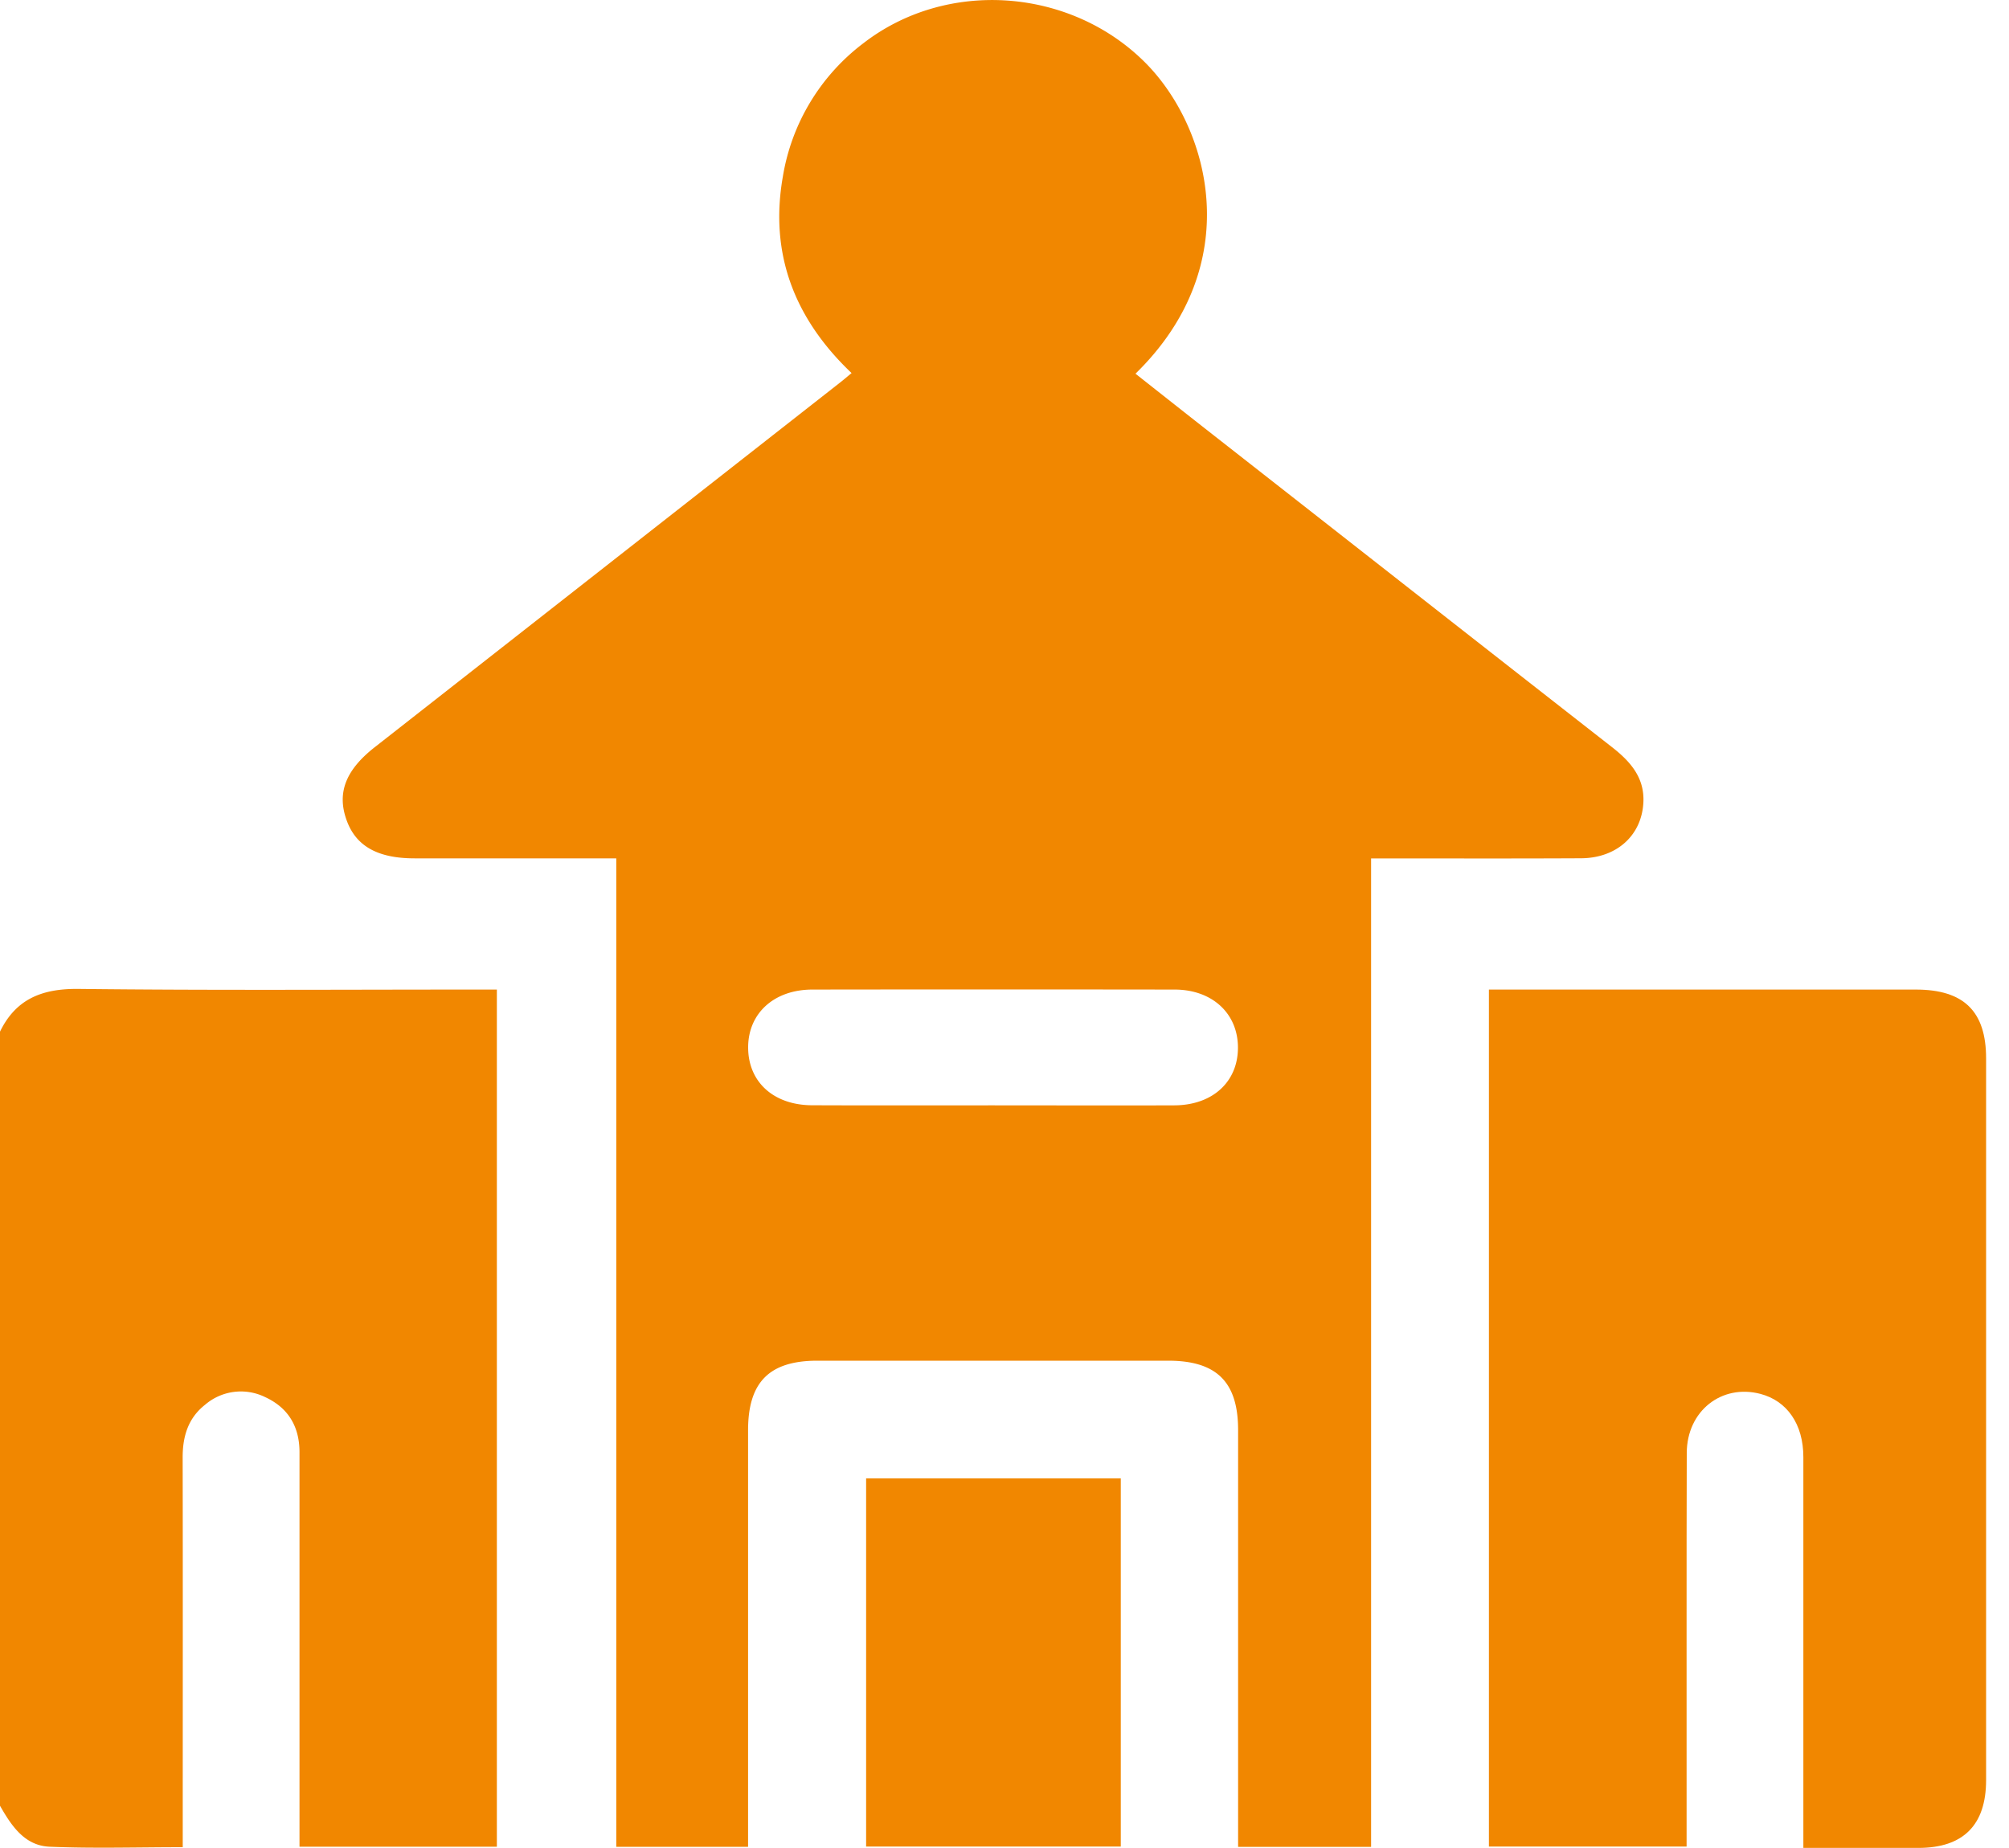
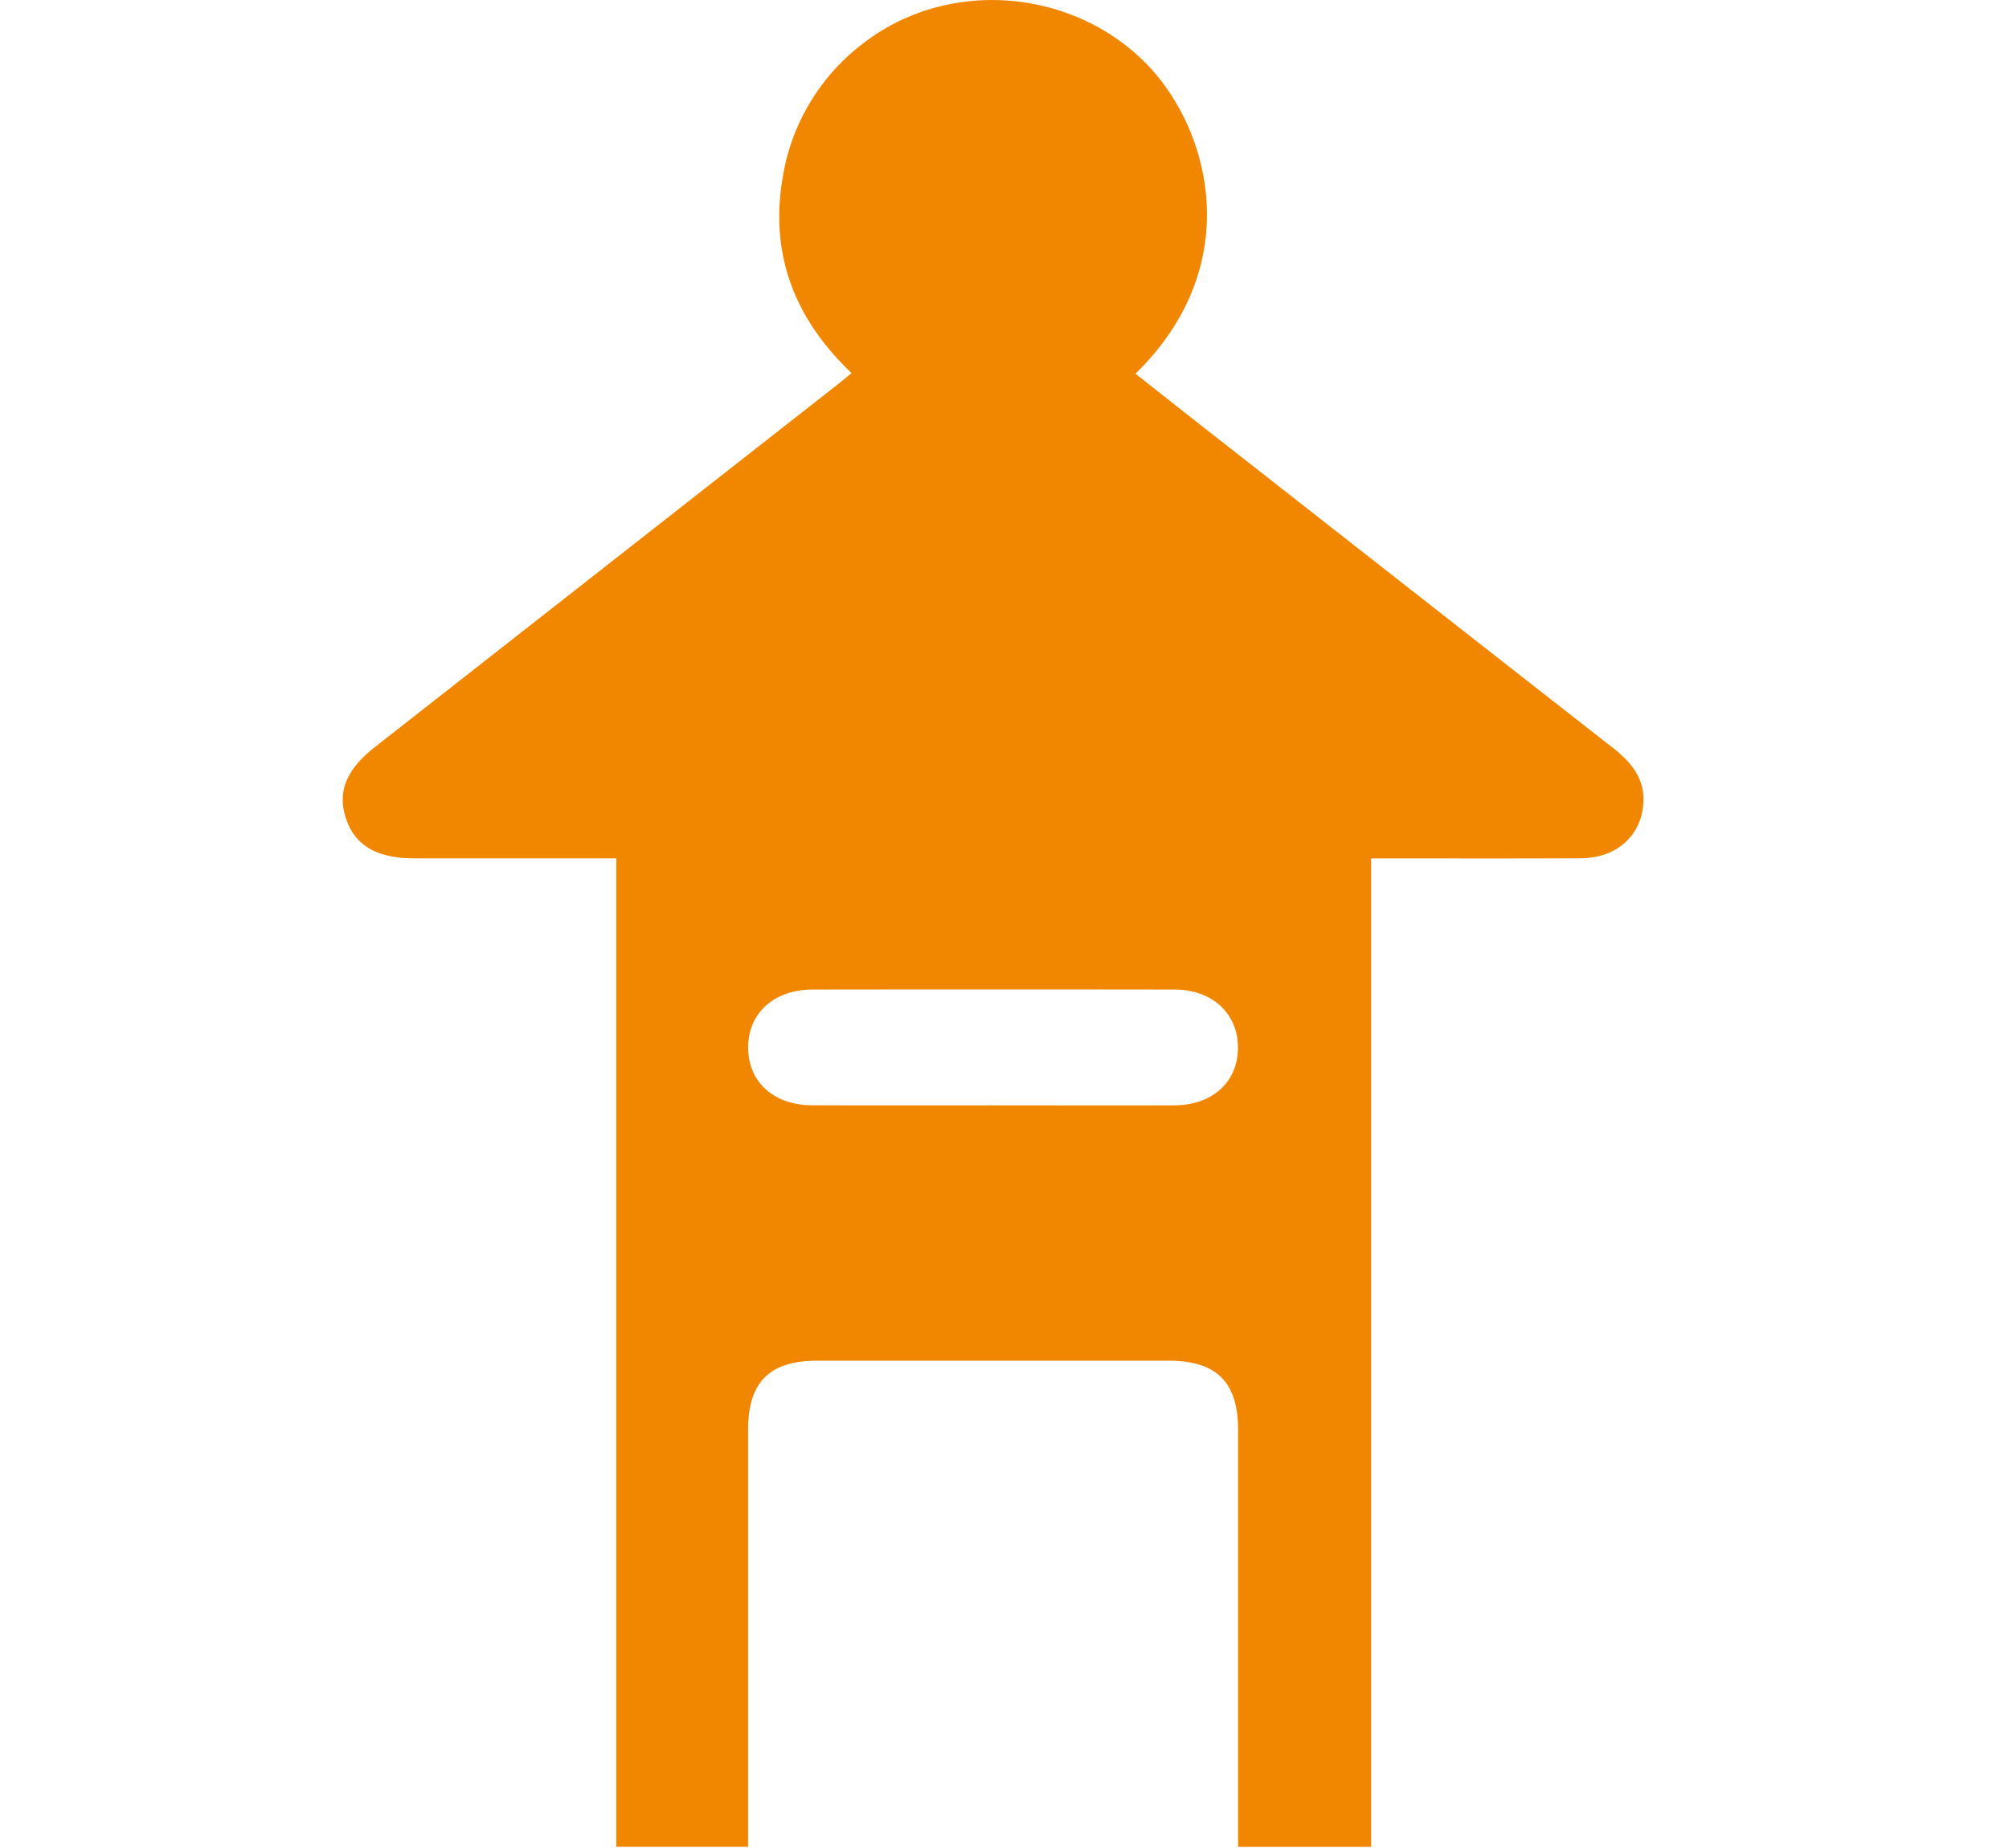
<svg xmlns="http://www.w3.org/2000/svg" width="25" height="23" fill="none">
-   <path fill="#F18700" d="M0 12.84c.198-.408.525-.537.977-.532 1.64.019 3.281.008 4.922.008h.284v10.668H3.727v-4.909c0-.32-.14-.555-.43-.688a.684.684 0 0 0-.747.098c-.211.167-.278.396-.277.658.003 1.517.001 3.034.001 4.551v.296c-.57 0-1.115.017-1.658-.006-.312-.014-.475-.263-.616-.51V12.84Z" />
  <path fill="#F18700" d="M15.407 22.985v-5.187c0-.597-.266-.862-.867-.863h-4.368c-.599 0-.863.267-.863.867v5.183h-1.64V10.683H5.16c-.465 0-.736-.155-.85-.484-.118-.336-.006-.62.359-.904l5.776-4.527c.044-.034.086-.07.152-.125-.705-.67-1.024-1.476-.856-2.44A2.61 2.61 0 0 1 10.744.538c1.04-.805 2.574-.69 3.504.238.802.802 1.28 2.51-.118 3.875.328.259.653.516.98.772 1.648 1.29 3.295 2.583 4.945 3.872.233.181.413.384.395.697-.023.409-.335.688-.776.69-.772.004-1.545.002-2.317.002h-.295v12.302h-1.655Zm-3.056-9.228c.755 0 1.51.003 2.266 0 .473-.003.788-.293.788-.718s-.319-.722-.787-.723c-1.503-.002-3.006-.002-4.508 0-.473 0-.795.29-.8.71-.005.435.313.73.8.73.746.003 1.494.001 2.241.001Z" />
-   <path fill="#F18700" d="M22.441 22.999v-4.864c0-.409-.202-.7-.535-.787-.483-.126-.914.213-.916.735-.004 1.413-.001 2.826-.002 4.24v.659h-2.46V12.316h5.312c.598 0 .875.271.875.857v8.982c0 .559-.284.843-.84.844H22.44ZM13.947 18.4v4.582h-3.169V18.4h3.169Z" />
</svg>